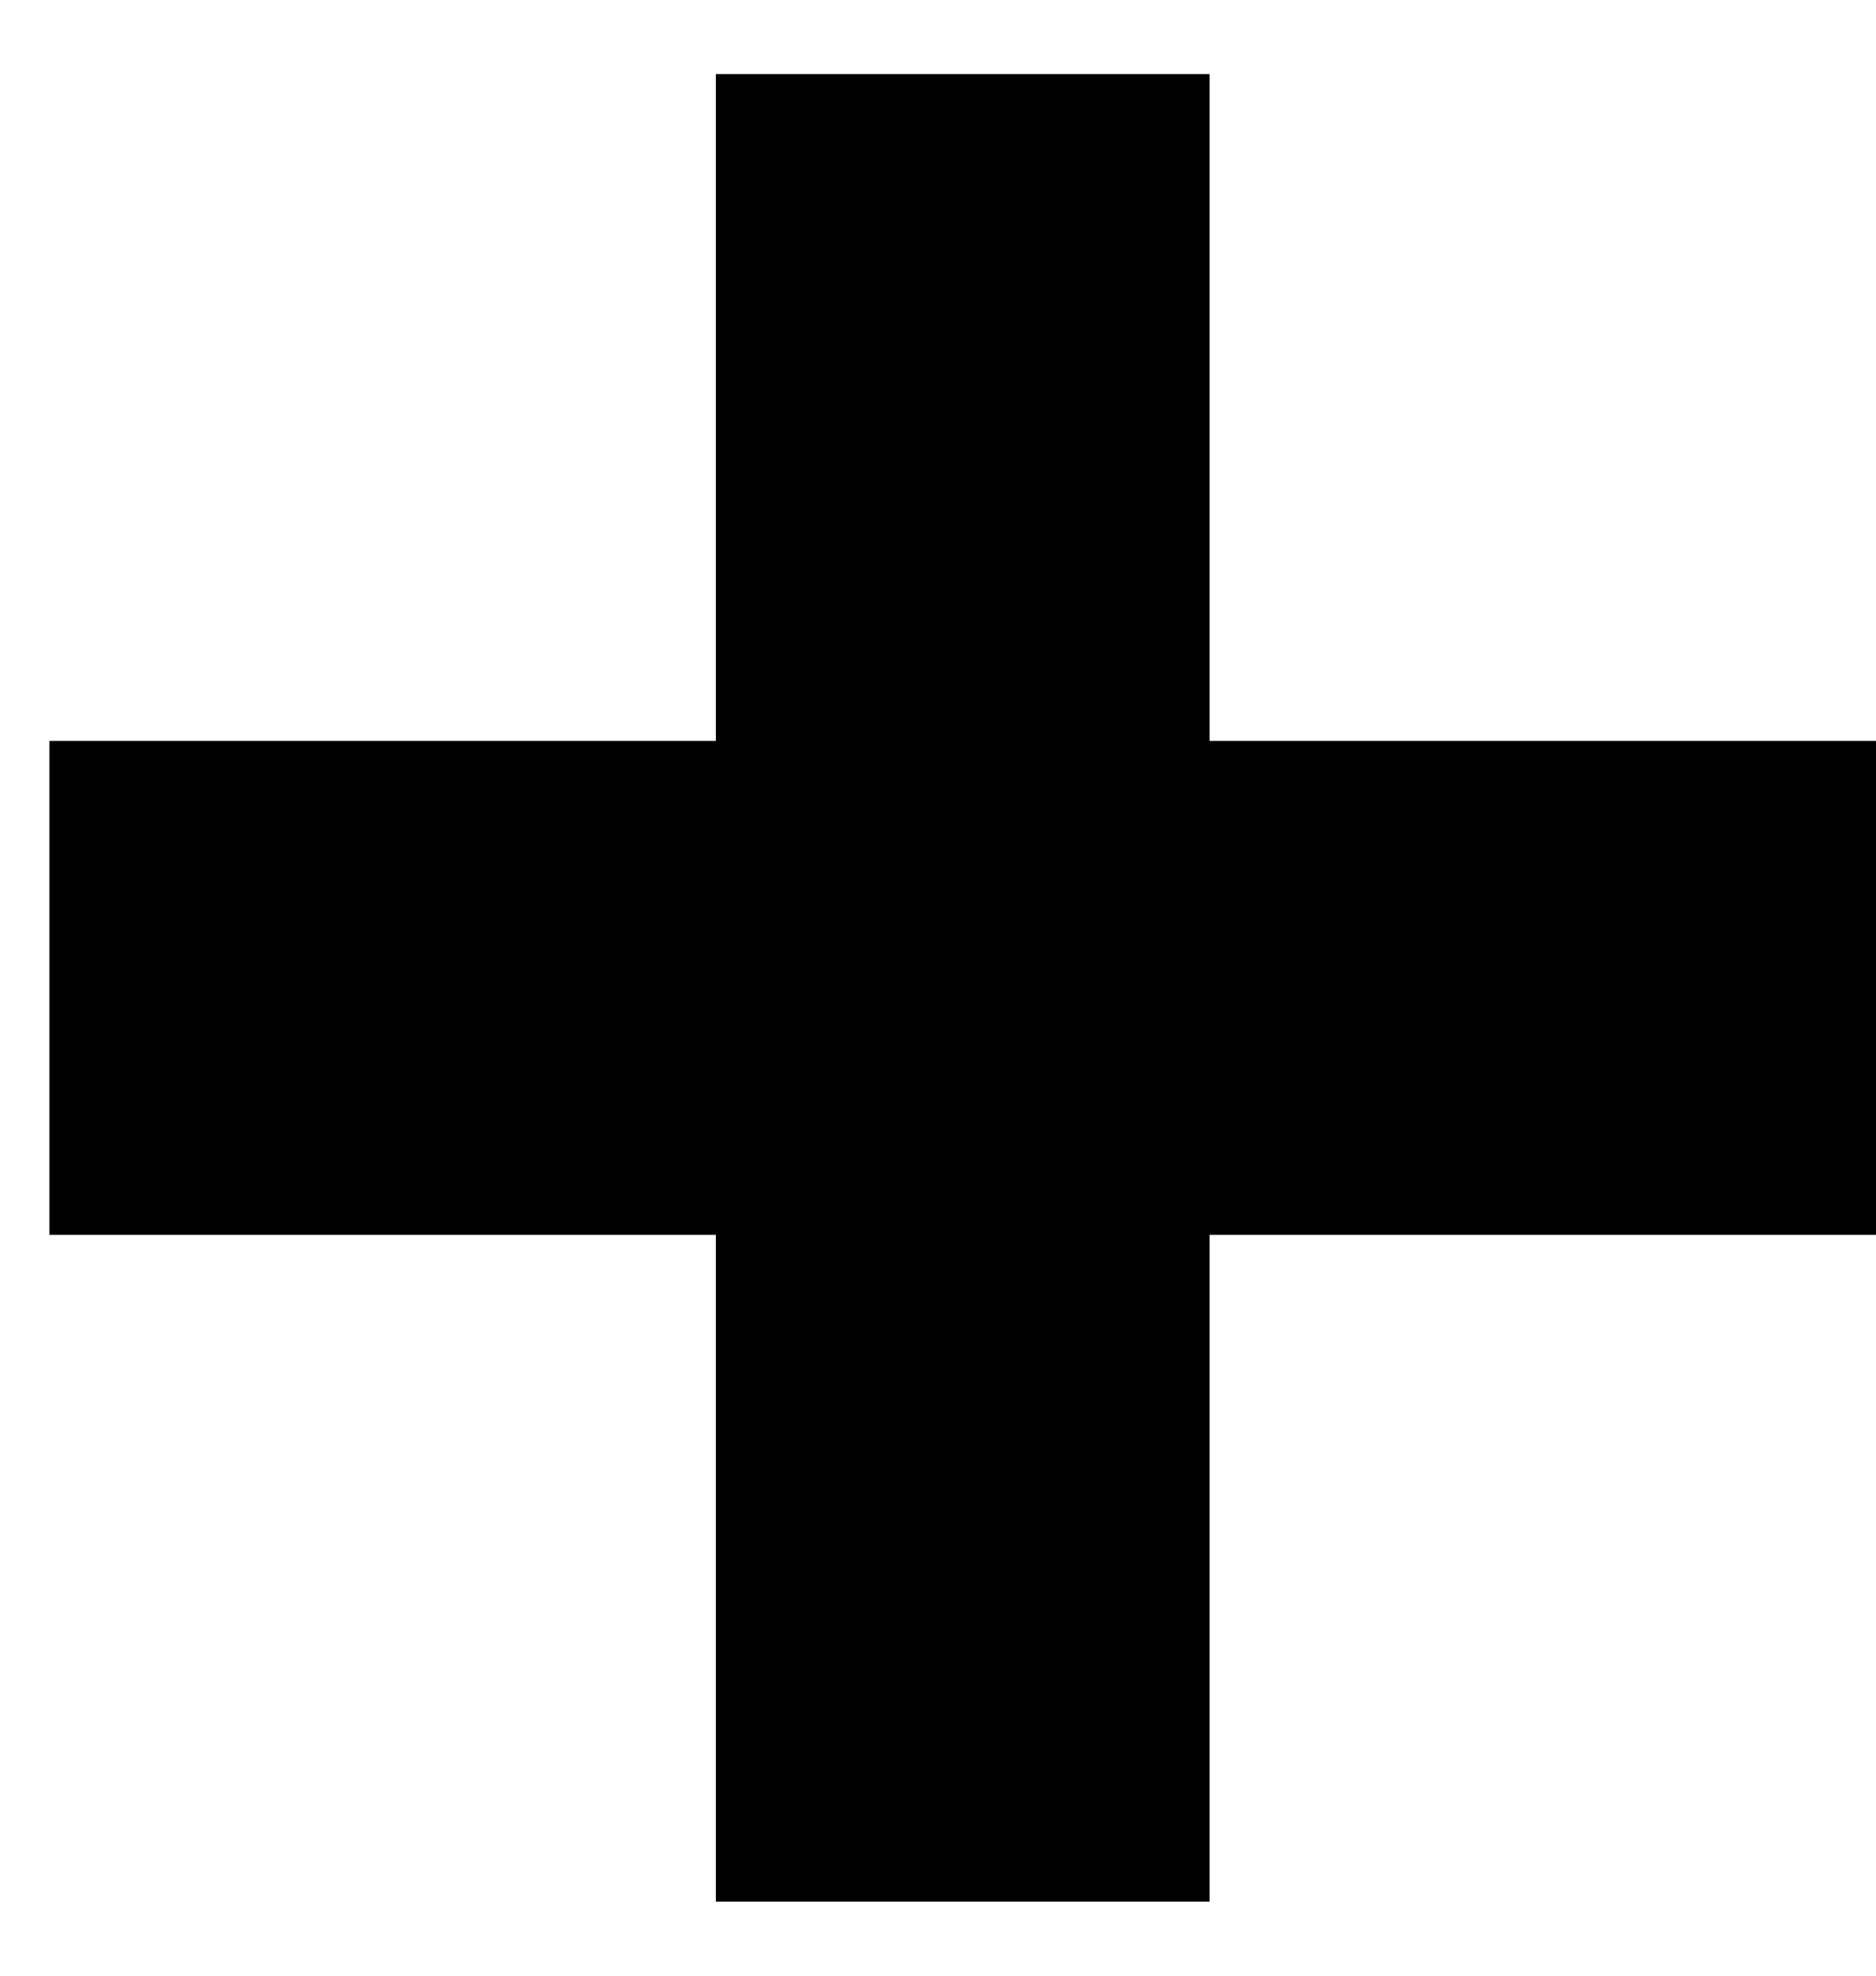
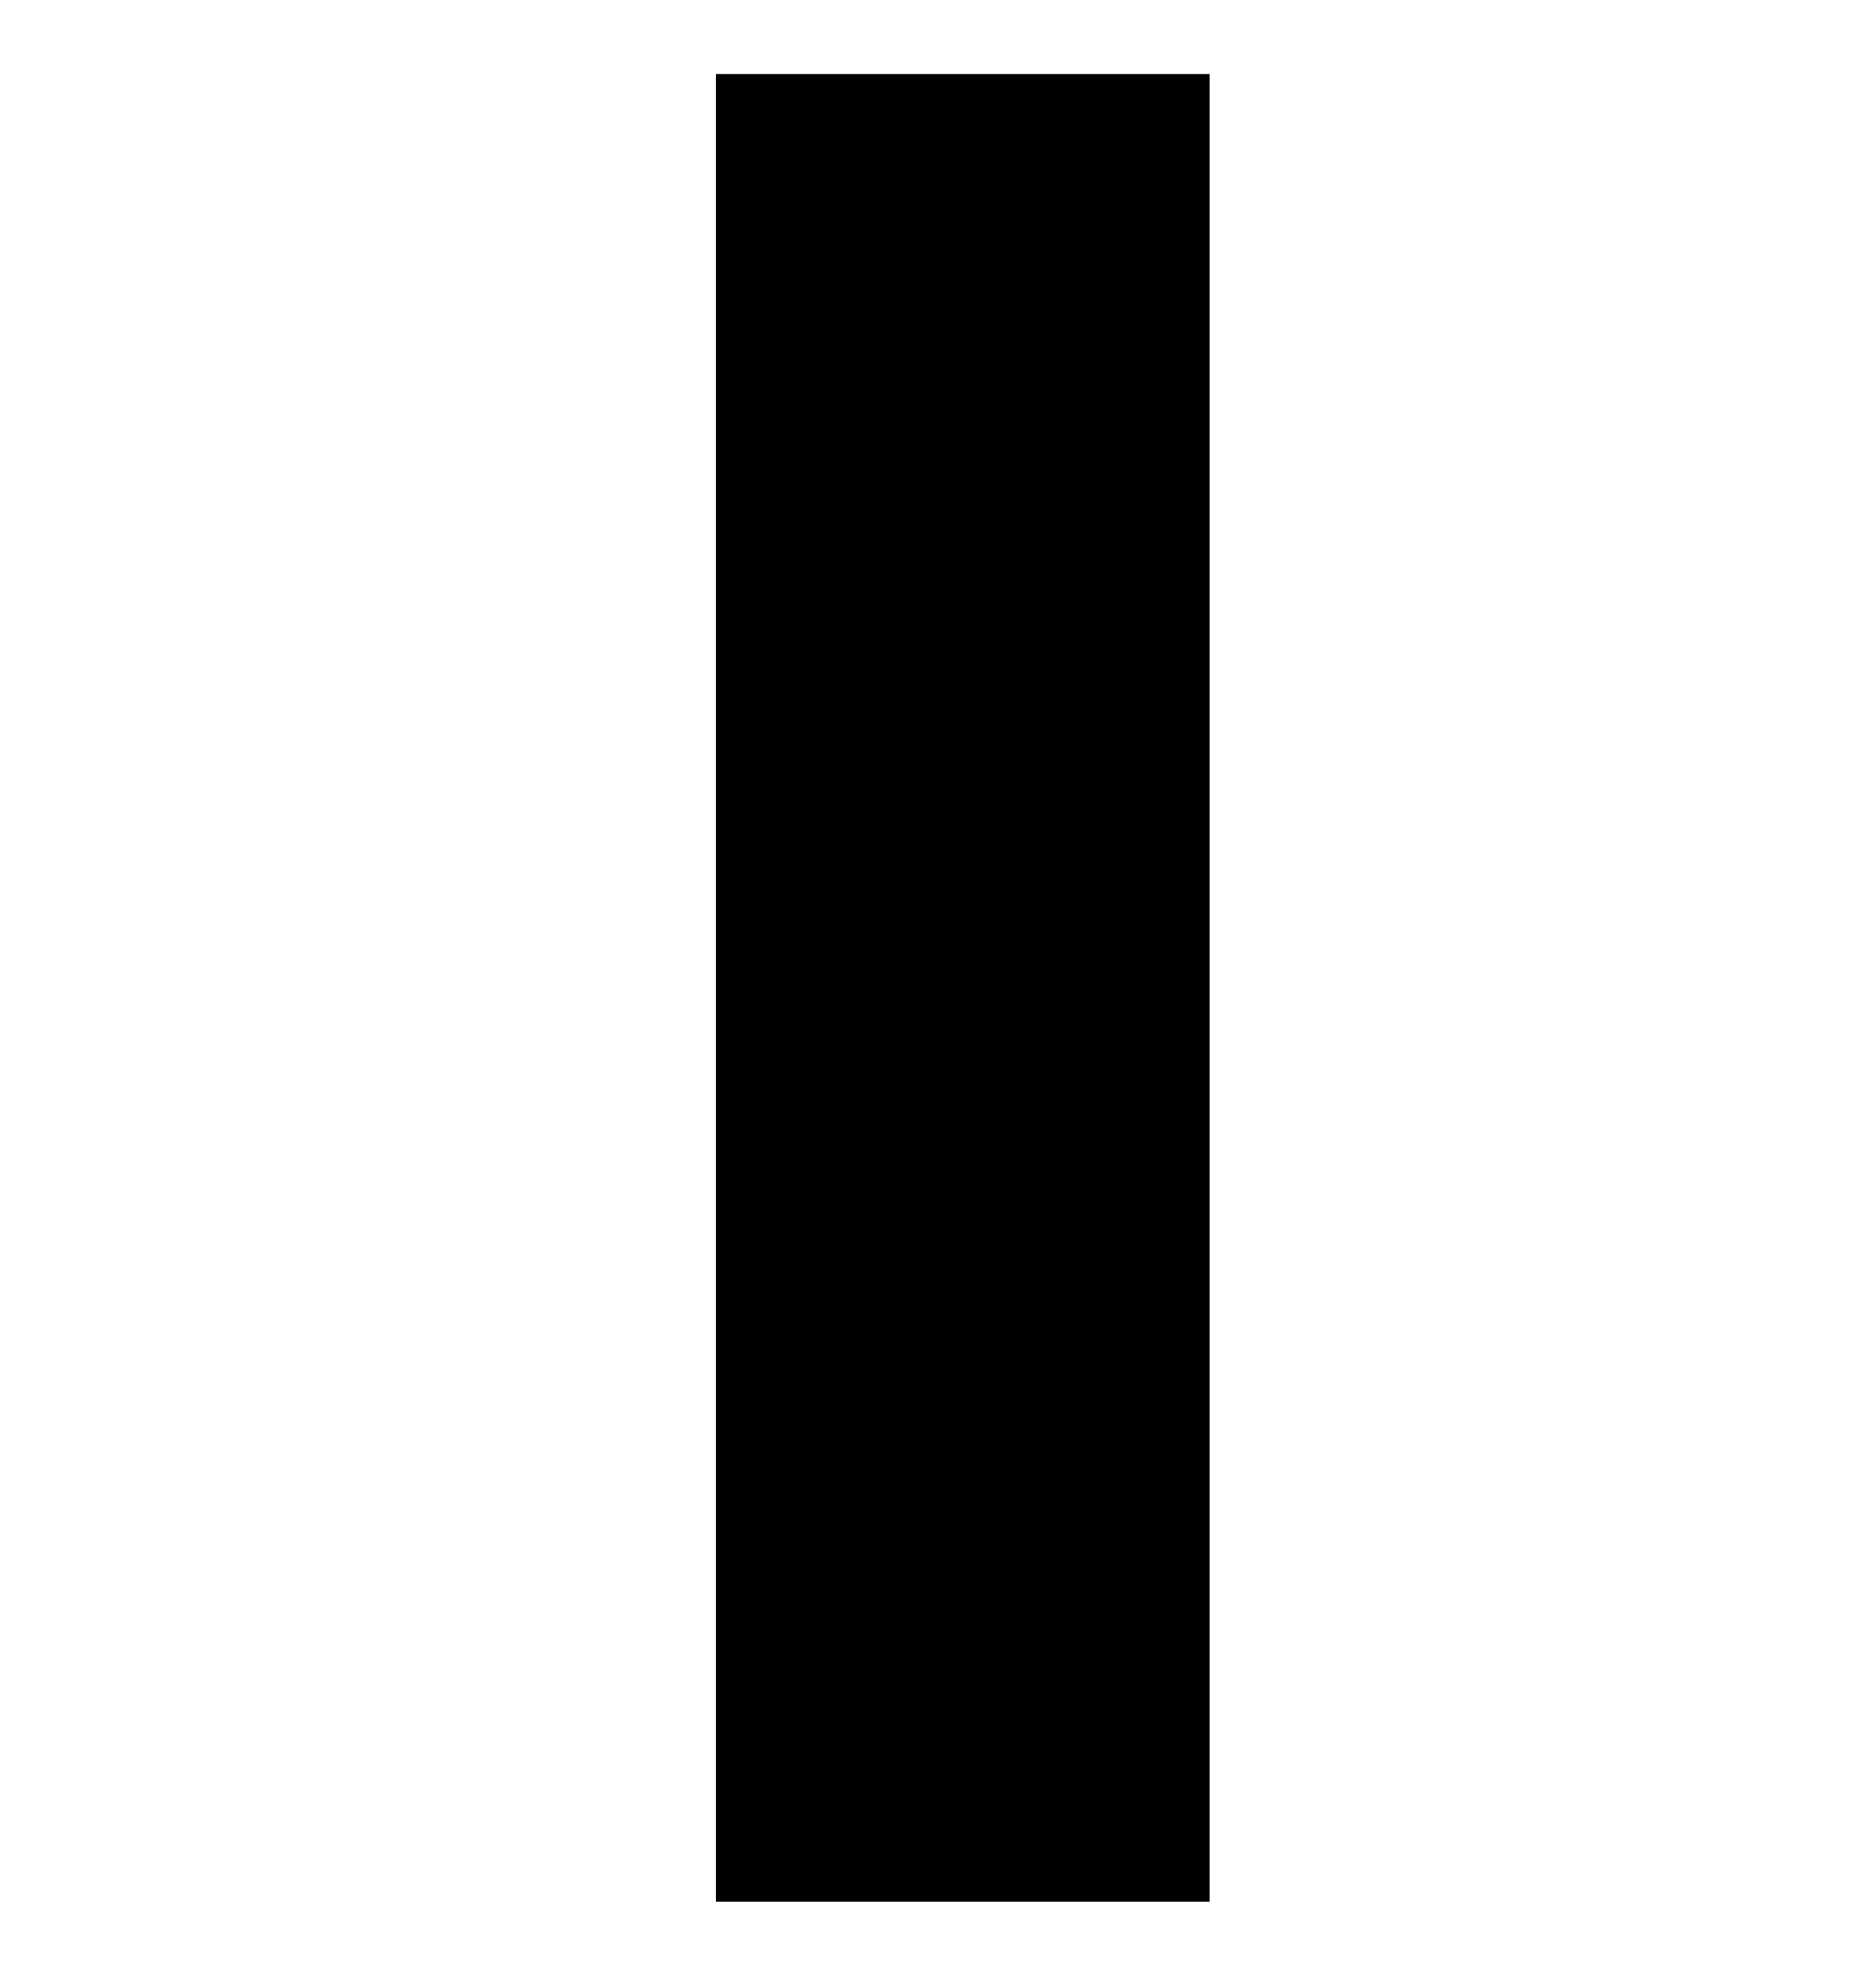
<svg xmlns="http://www.w3.org/2000/svg" width="19" height="20" viewBox="0 0 19 20" fill="none">
  <path d="M9.75 0.75V19.25" stroke="black" stroke-width="5" />
-   <path d="M0.5 10L19 10" stroke="black" stroke-width="5" />
</svg>